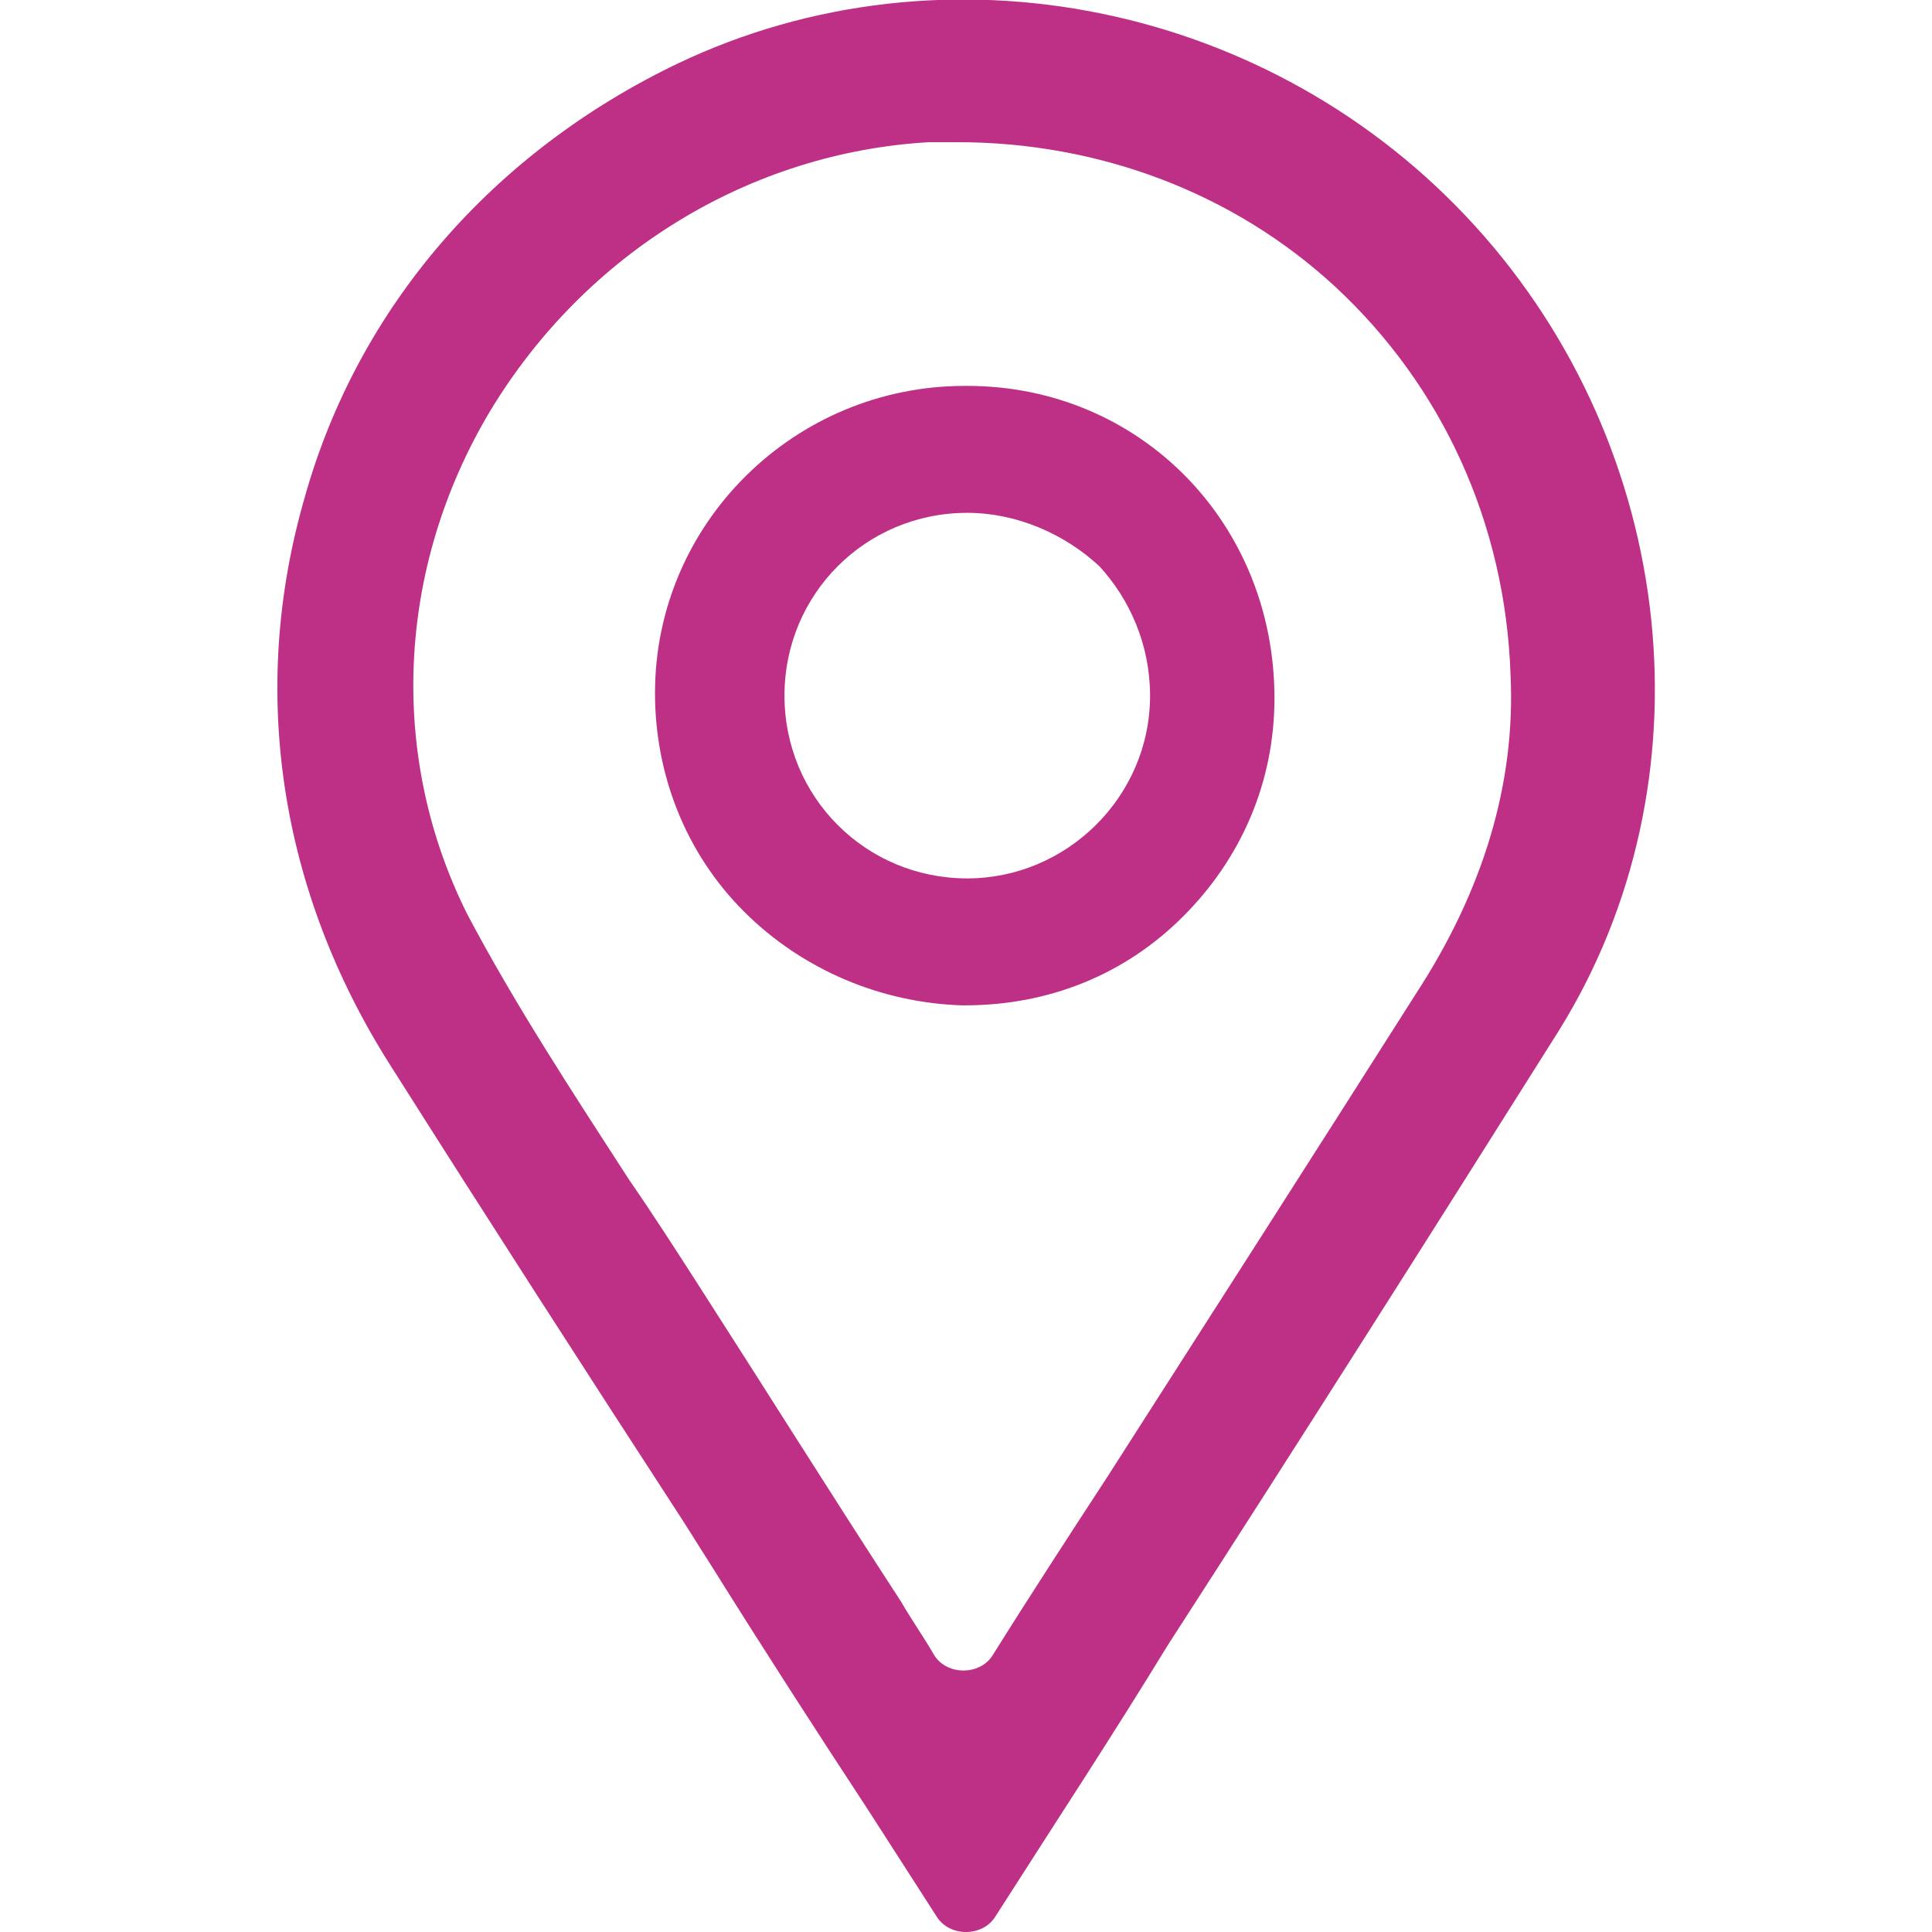
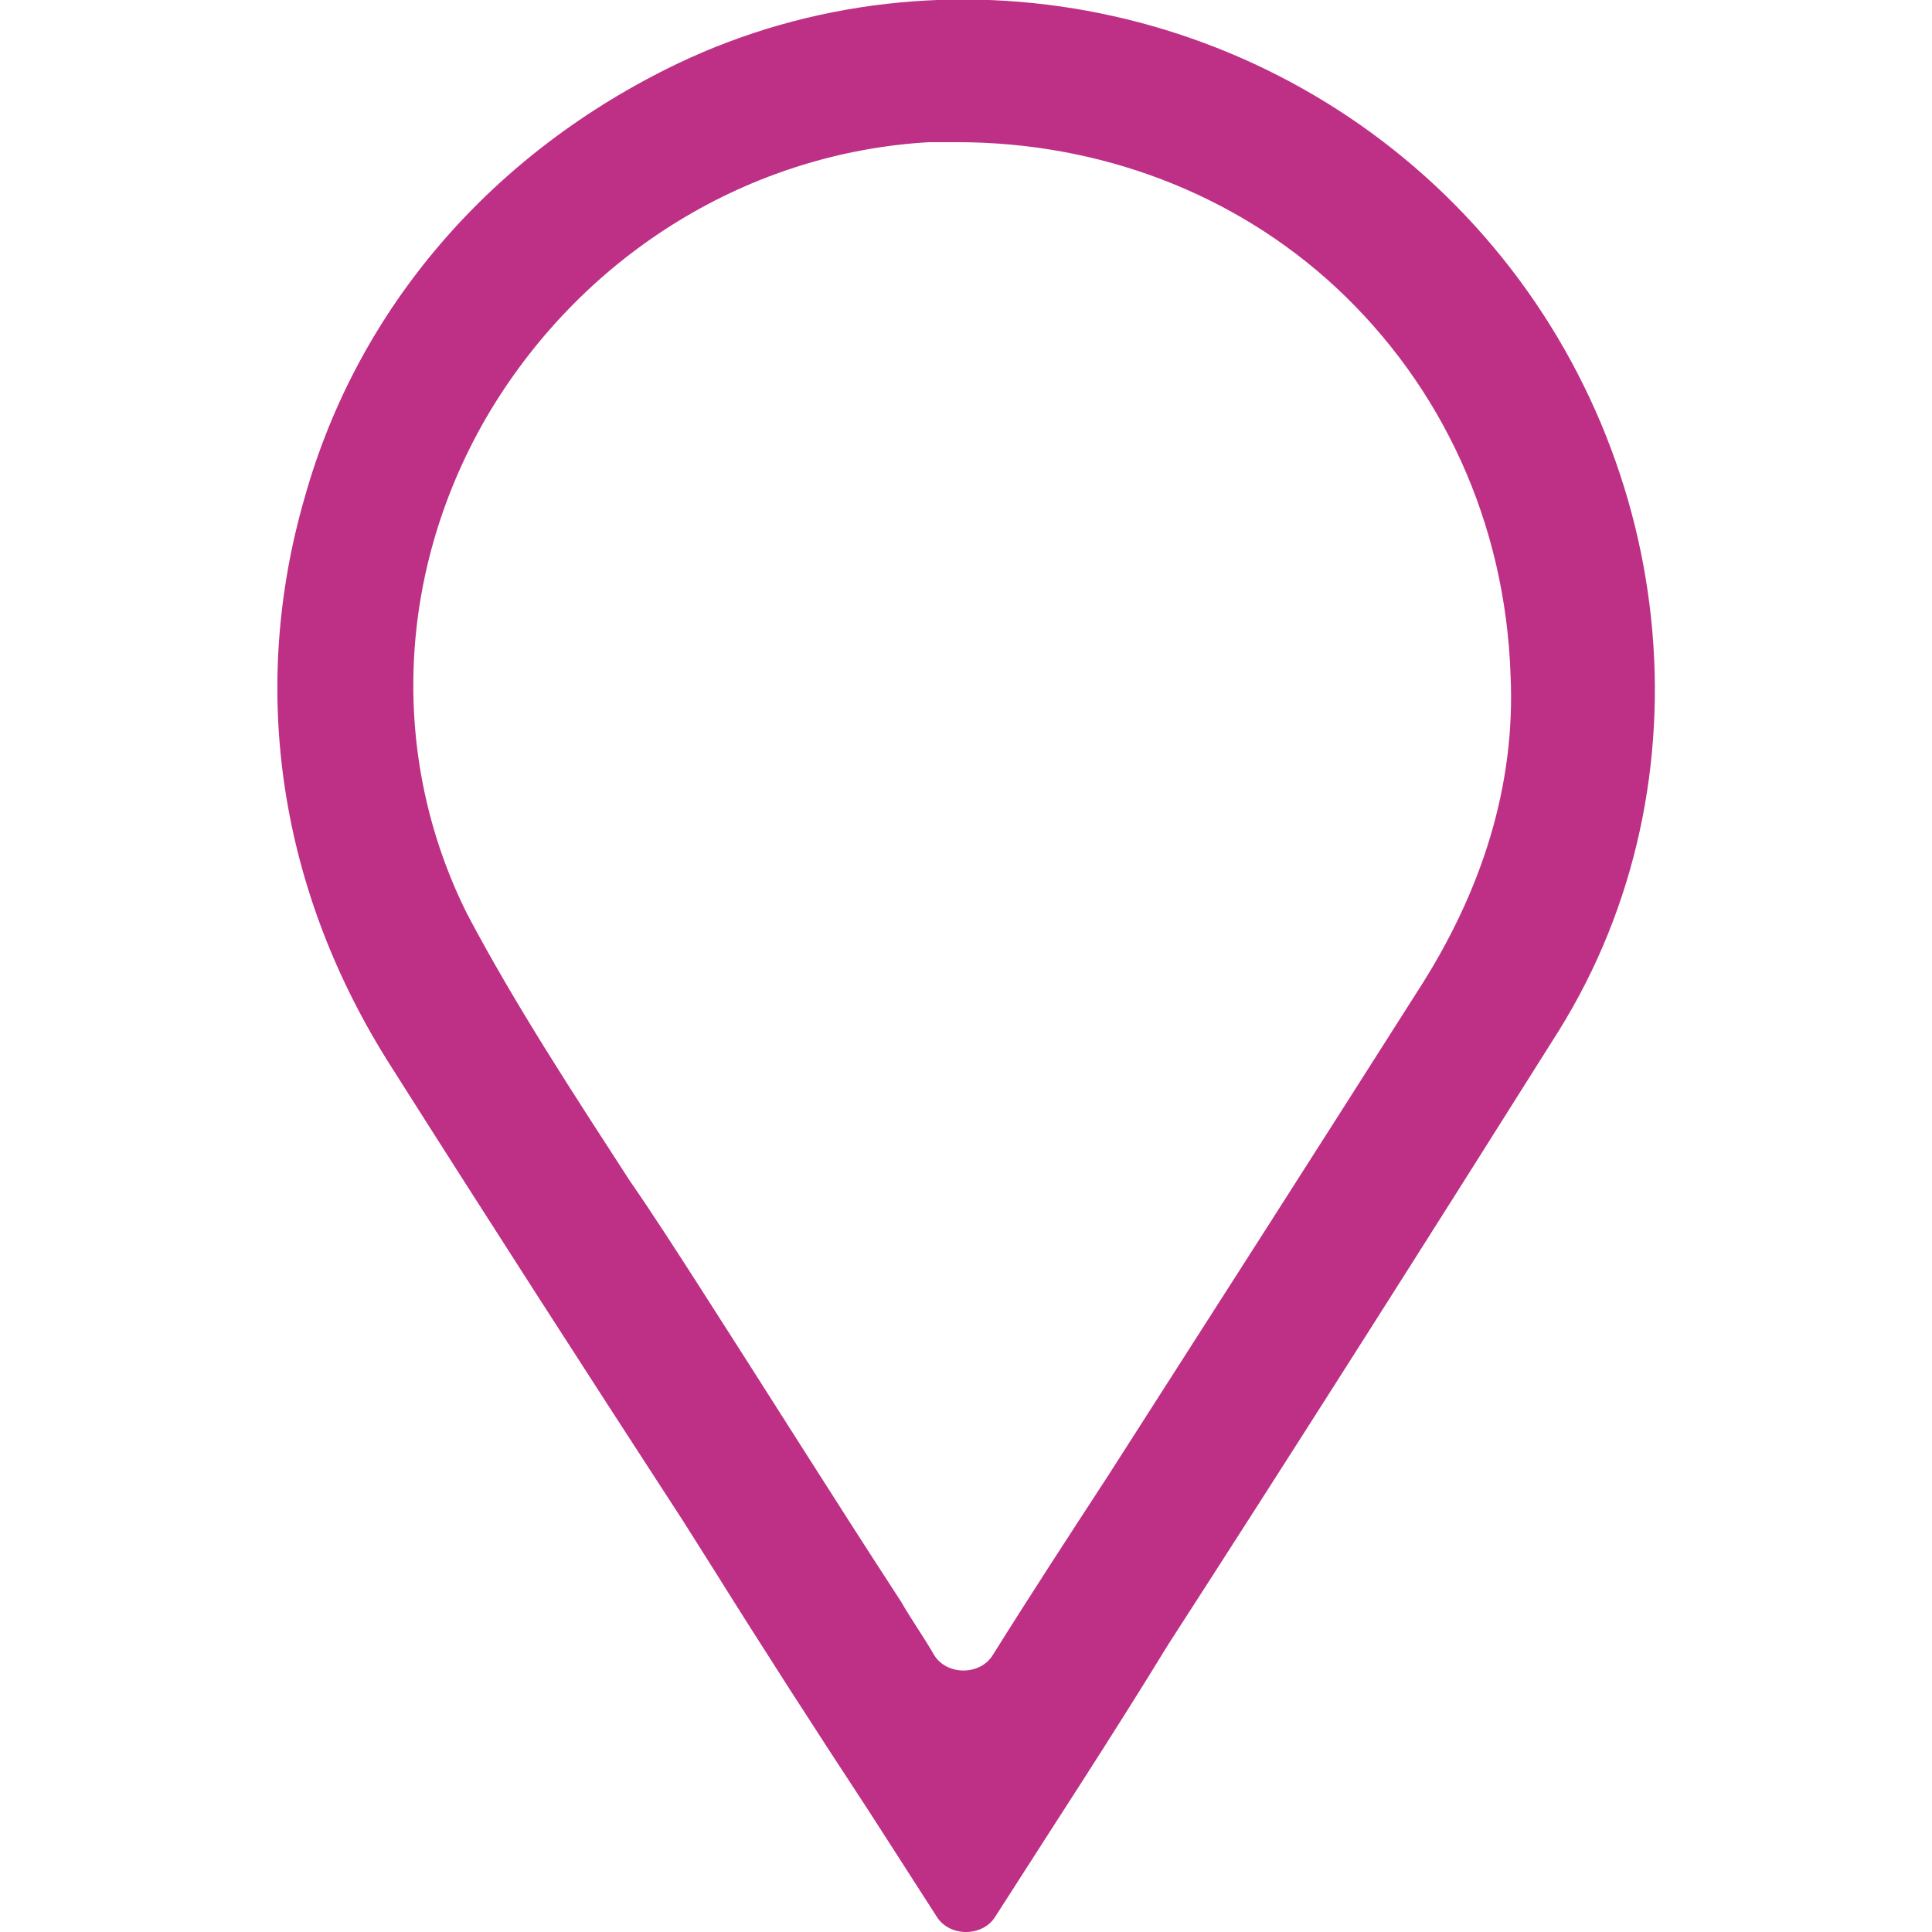
<svg xmlns="http://www.w3.org/2000/svg" version="1.1" id="Vrstva_1" x="0" y="0" viewBox="0 0 76.1 76.1" xml:space="preserve">
  <style>.st0{fill:#be2f86}</style>
  <path class="st0" d="M58.1 8.9C50.1.1 37.2-2.5 26.7 2.5 19.4 6 14.1 12.1 12 19.6c-2.2 7.6-1 15.5 3.4 22.4 3.8 6 7.6 11.9 11.5 17.9l1.2 1.9c2 3.2 4 6.3 6.1 9.5l2.7 4.2c.5.8 1.8.8 2.3 0 2.3-3.6 4.6-7.1 6.8-10.7 5.1-7.9 10.3-16.1 15.4-24.2 6.1-9.8 4.7-22.9-3.3-31.7zM43.6 58.2c-1.5 2.3-3 4.6-4.5 7-.5.8-1.8.8-2.3 0-.4-.7-.9-1.4-1.3-2.1-2.8-4.3-5.3-8.3-8-12.5-.9-1.4-1.8-2.8-2.7-4.1-2.2-3.4-4.5-6.9-6.4-10.5-3.1-6.2-2.8-13.6.9-19.8C23.1 9.9 29.6 6 36.6 5.6h1.1c5.6 0 10.9 2 14.9 5.7 4.2 3.9 6.7 9.3 6.9 15.3.2 4.3-1.1 8.5-3.7 12.5-4 6.3-8.1 12.7-12.2 19.1z" />
-   <path class="st0" d="M38.1 15.2H38c-6.7 0-12.2 5.4-12.2 12.1 0 3.2 1.2 6.3 3.5 8.6s5.4 3.6 8.6 3.7h.1c3.3 0 6.3-1.2 8.6-3.5s3.6-5.3 3.6-8.6c0-6.9-5.3-12.3-12.1-12.3zm7.2 12.2c0 4-3.3 7.2-7.2 7.2-4 0-7.2-3.2-7.2-7.2s3.2-7.2 7.2-7.2c1.9 0 3.8.8 5.2 2.1 1.2 1.3 2 3.1 2 5.1z" />
</svg>